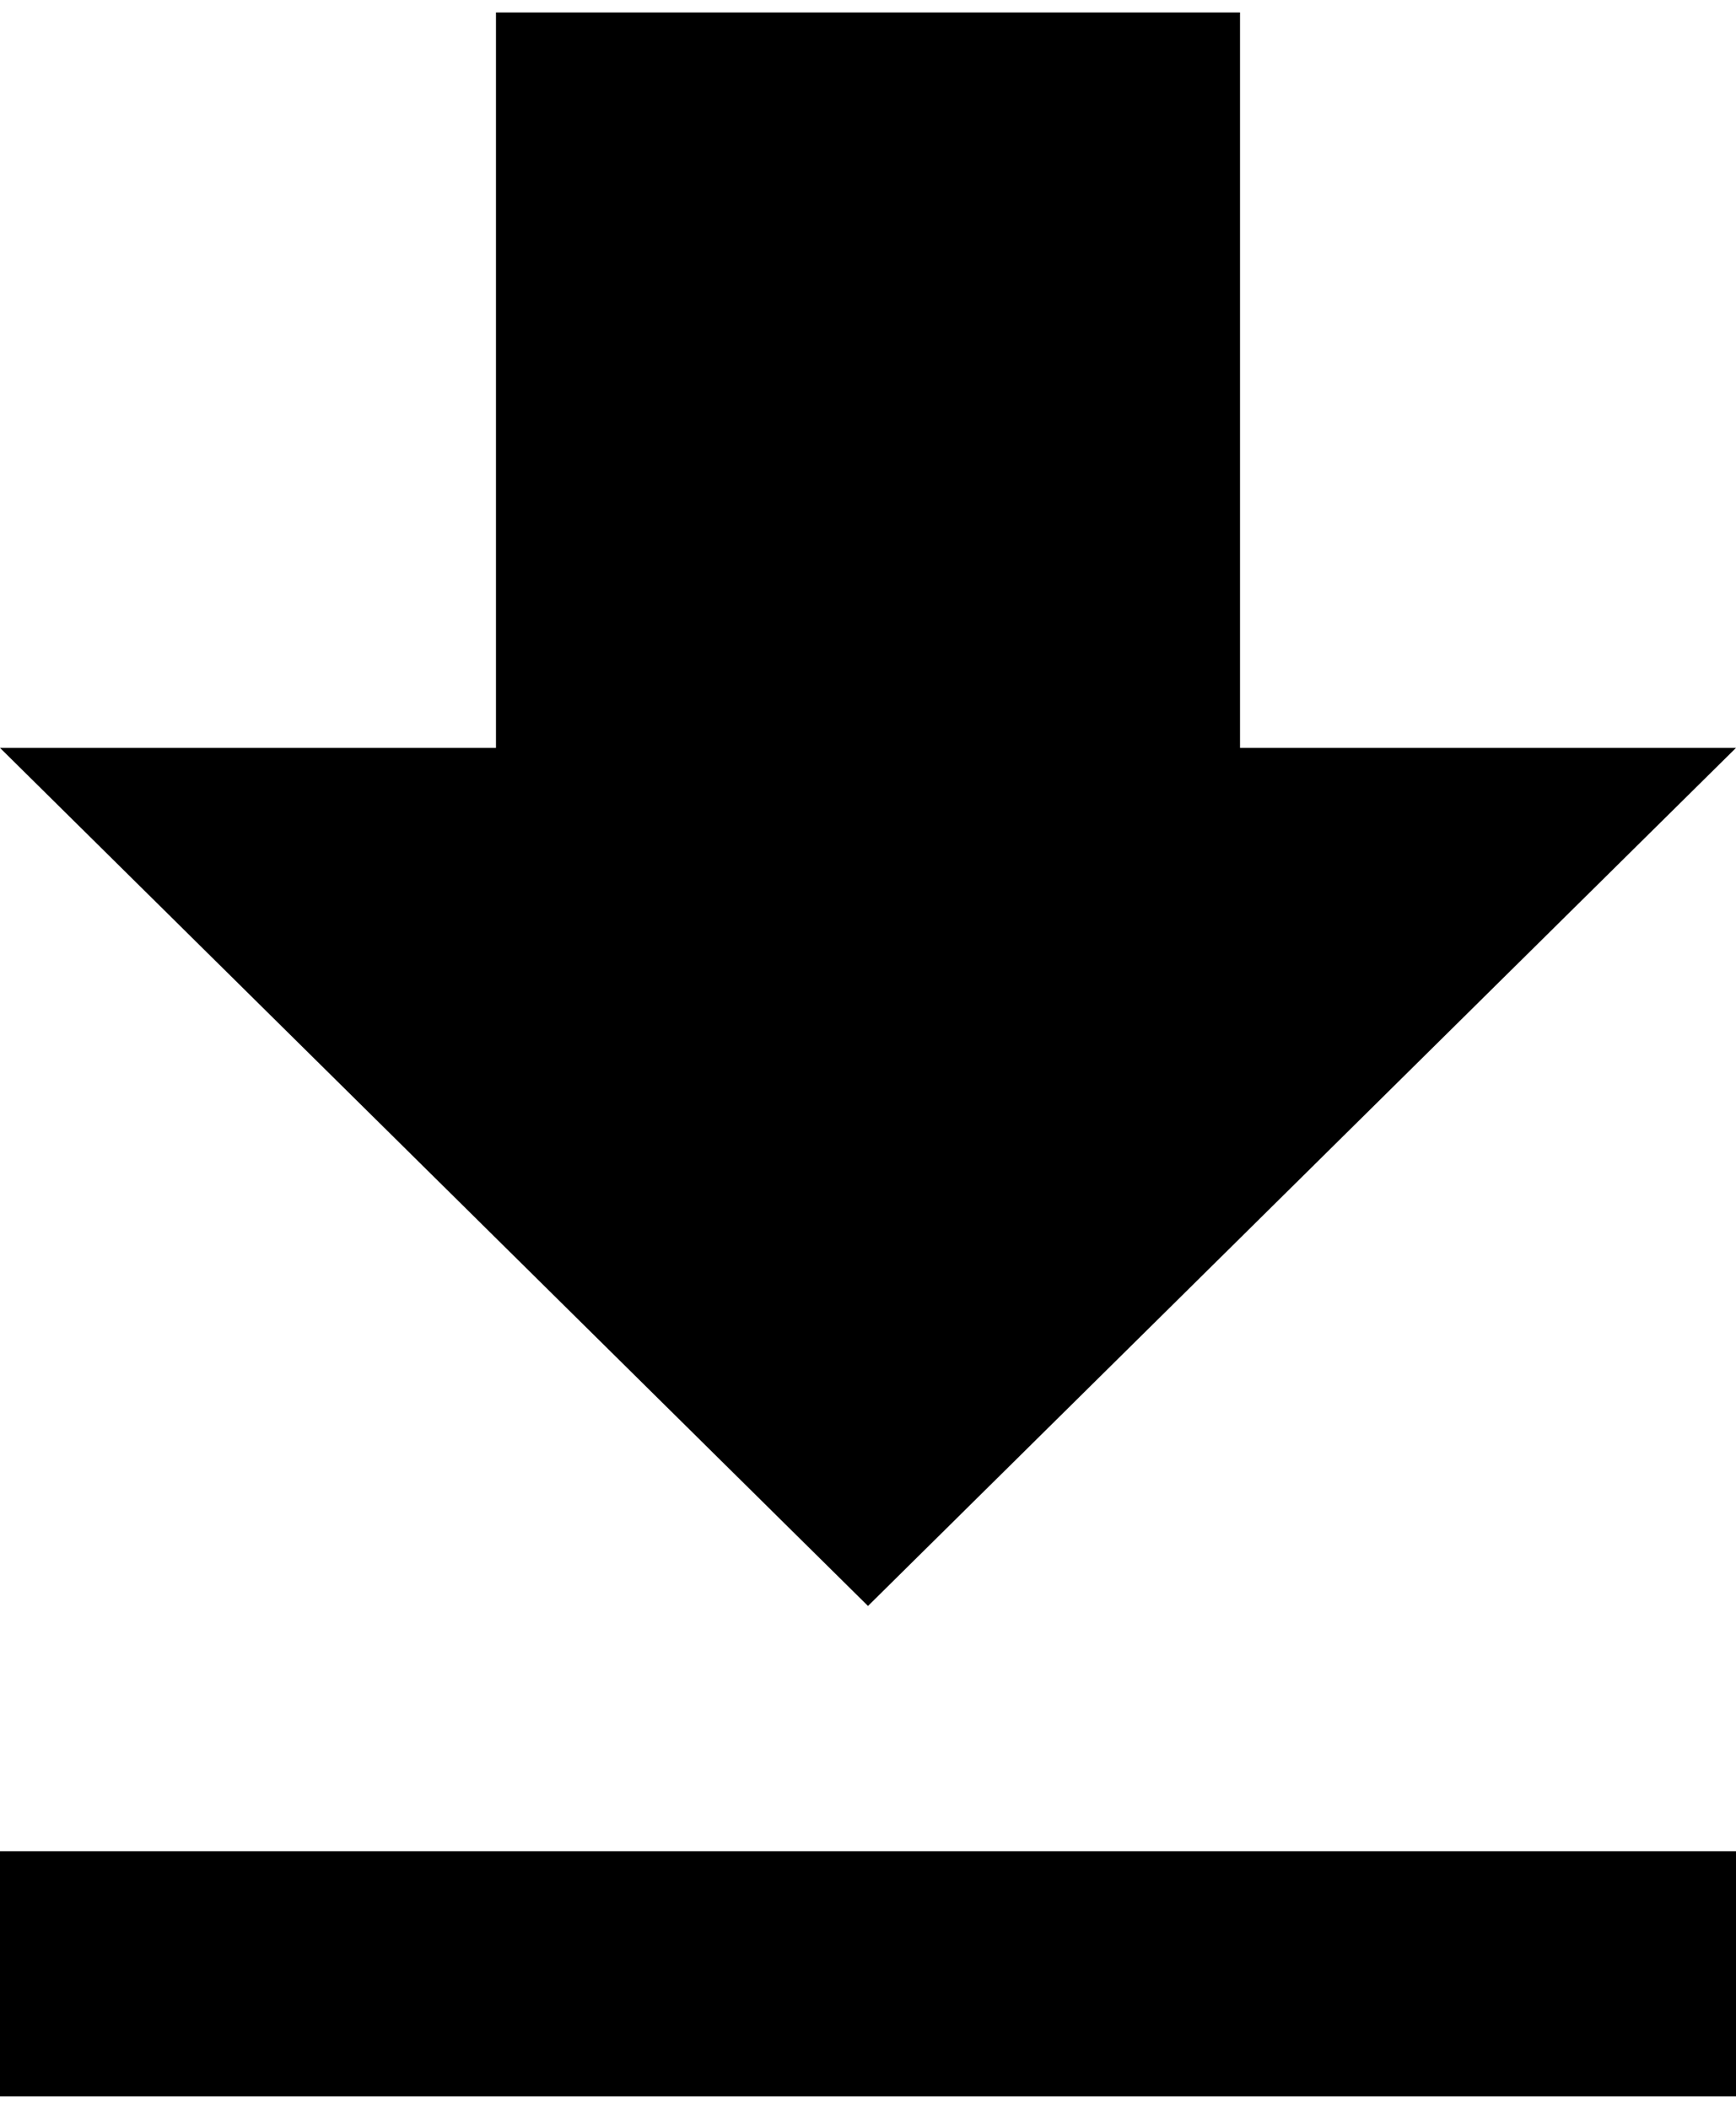
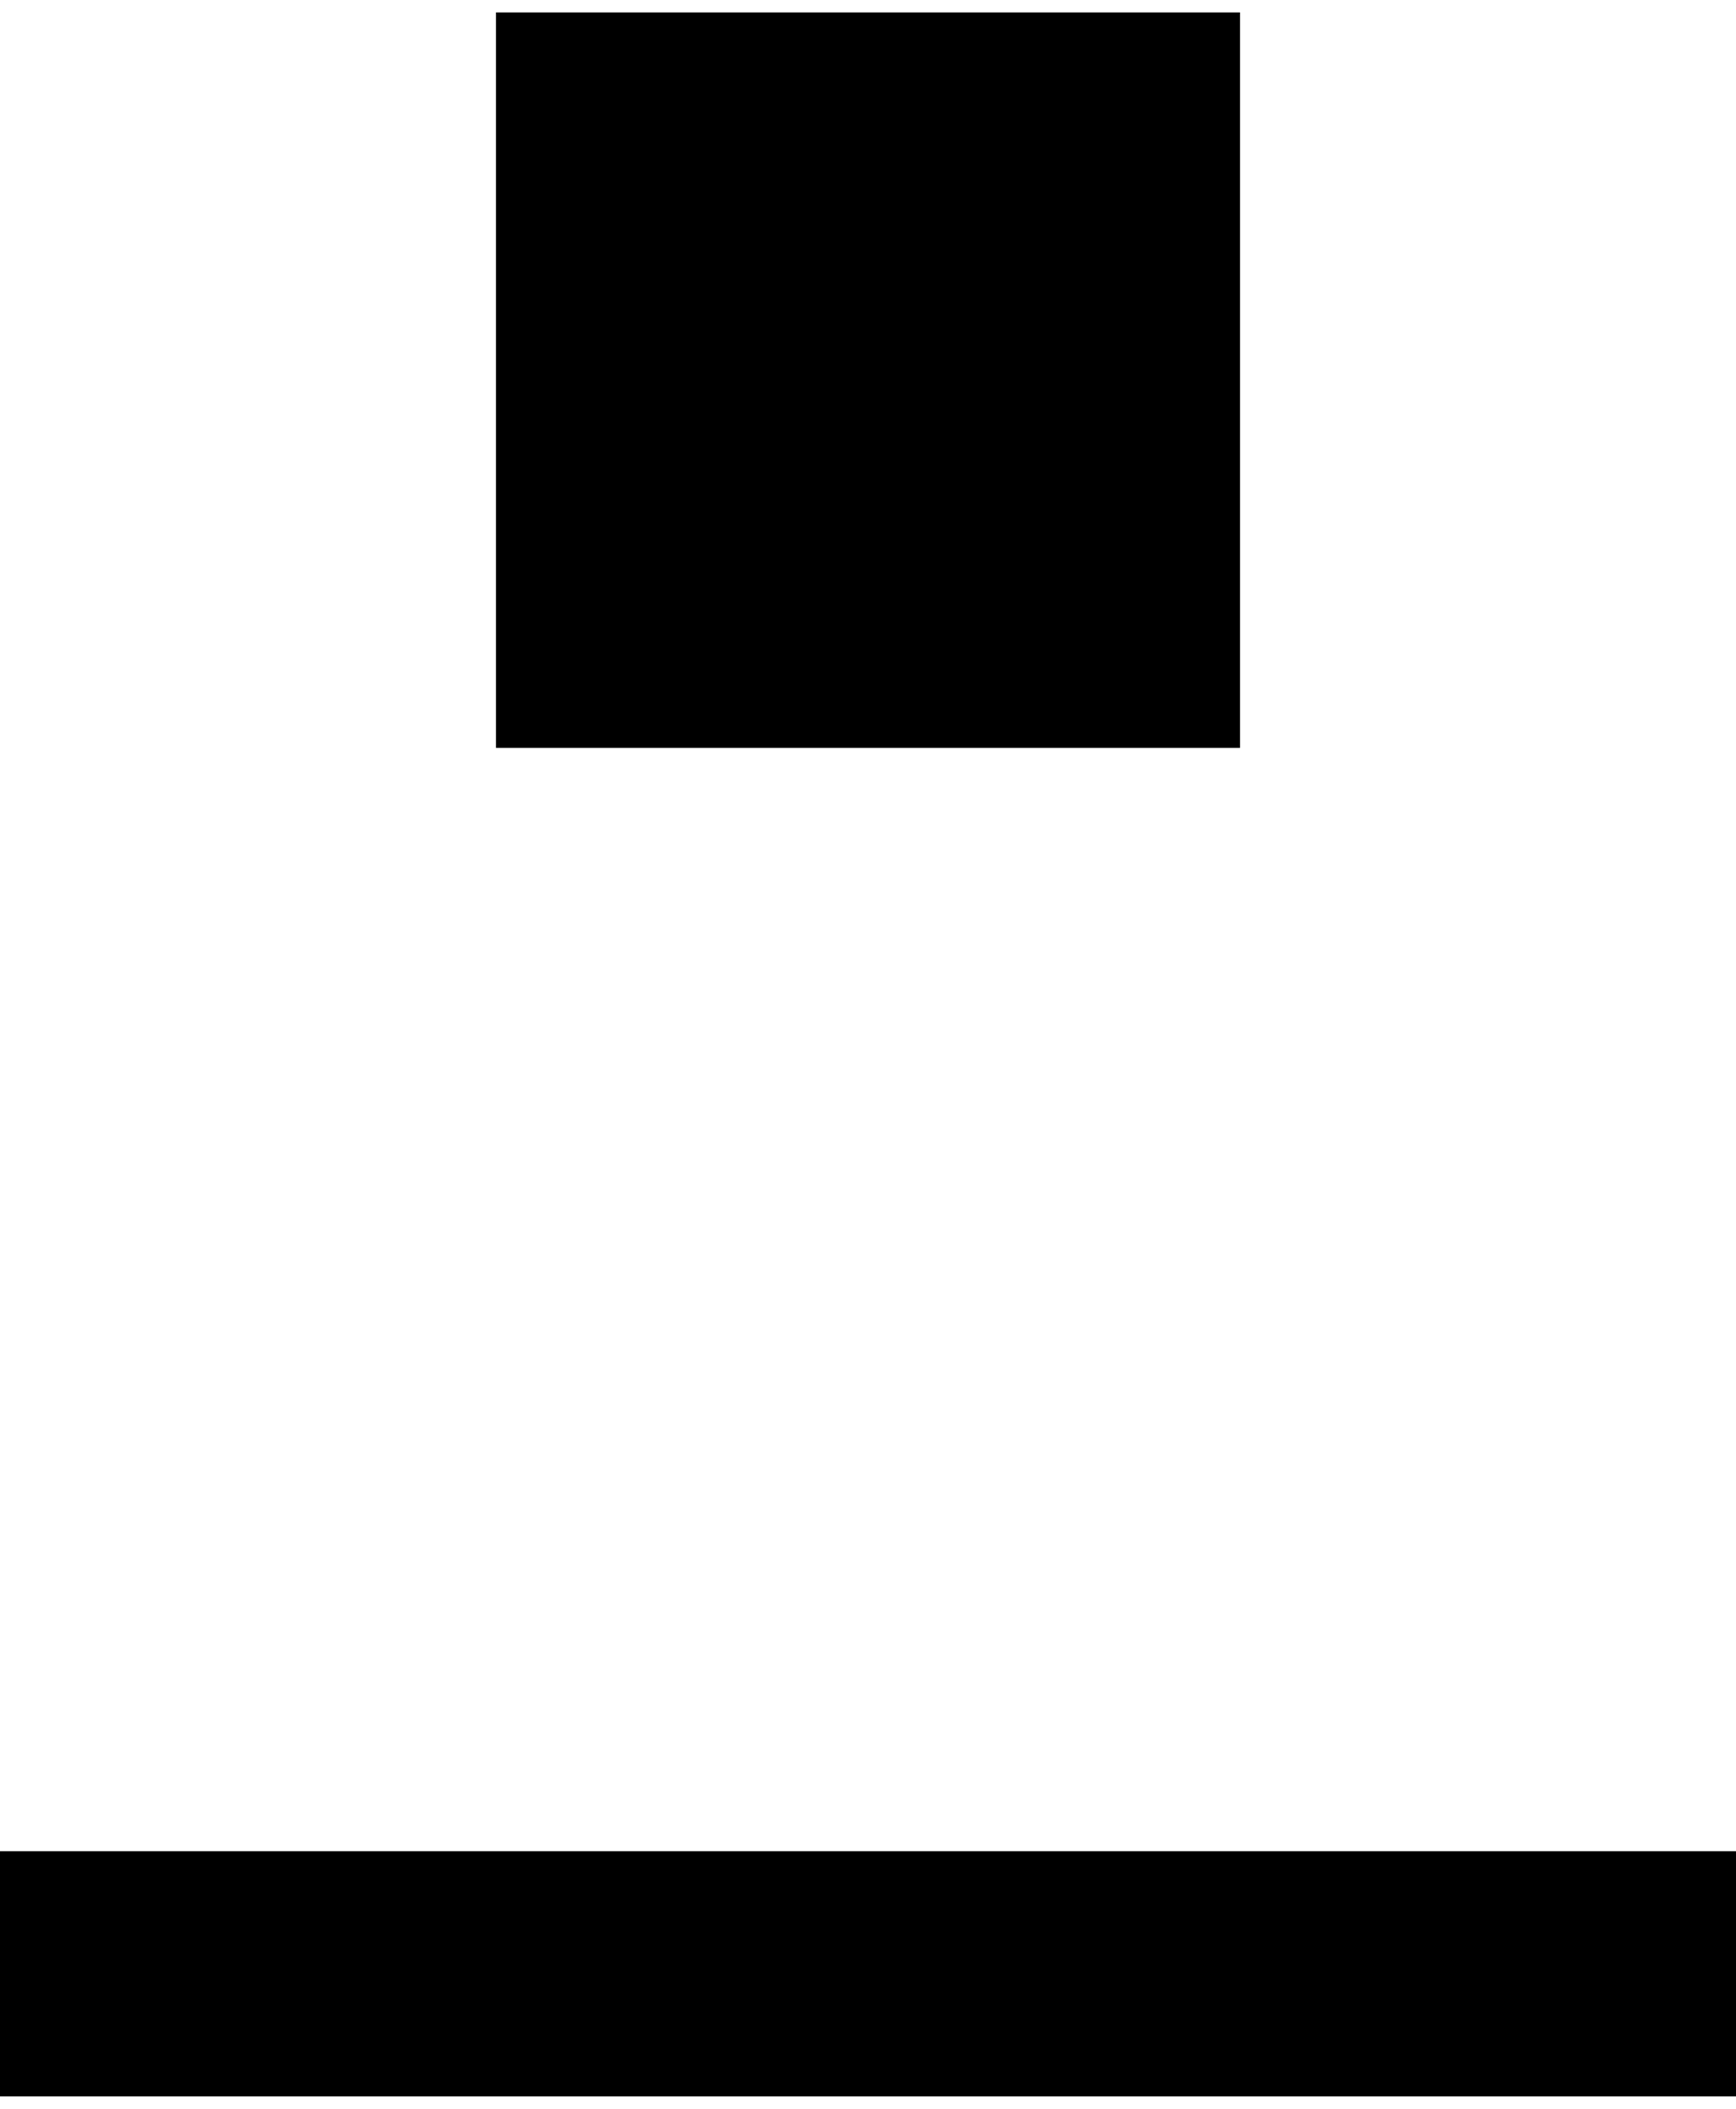
<svg xmlns="http://www.w3.org/2000/svg" width="14" height="17" viewBox="0 0 10 12" fill="none">
-   <path d="M10 4.235H7.143V0H2.857V4.235H0L5 9.176L10 4.235ZM0 10.588V12H10V10.588H0Z" fill="black" />
+   <path d="M10 4.235H7.143V0H2.857V4.235H0L10 4.235ZM0 10.588V12H10V10.588H0Z" fill="black" />
</svg>